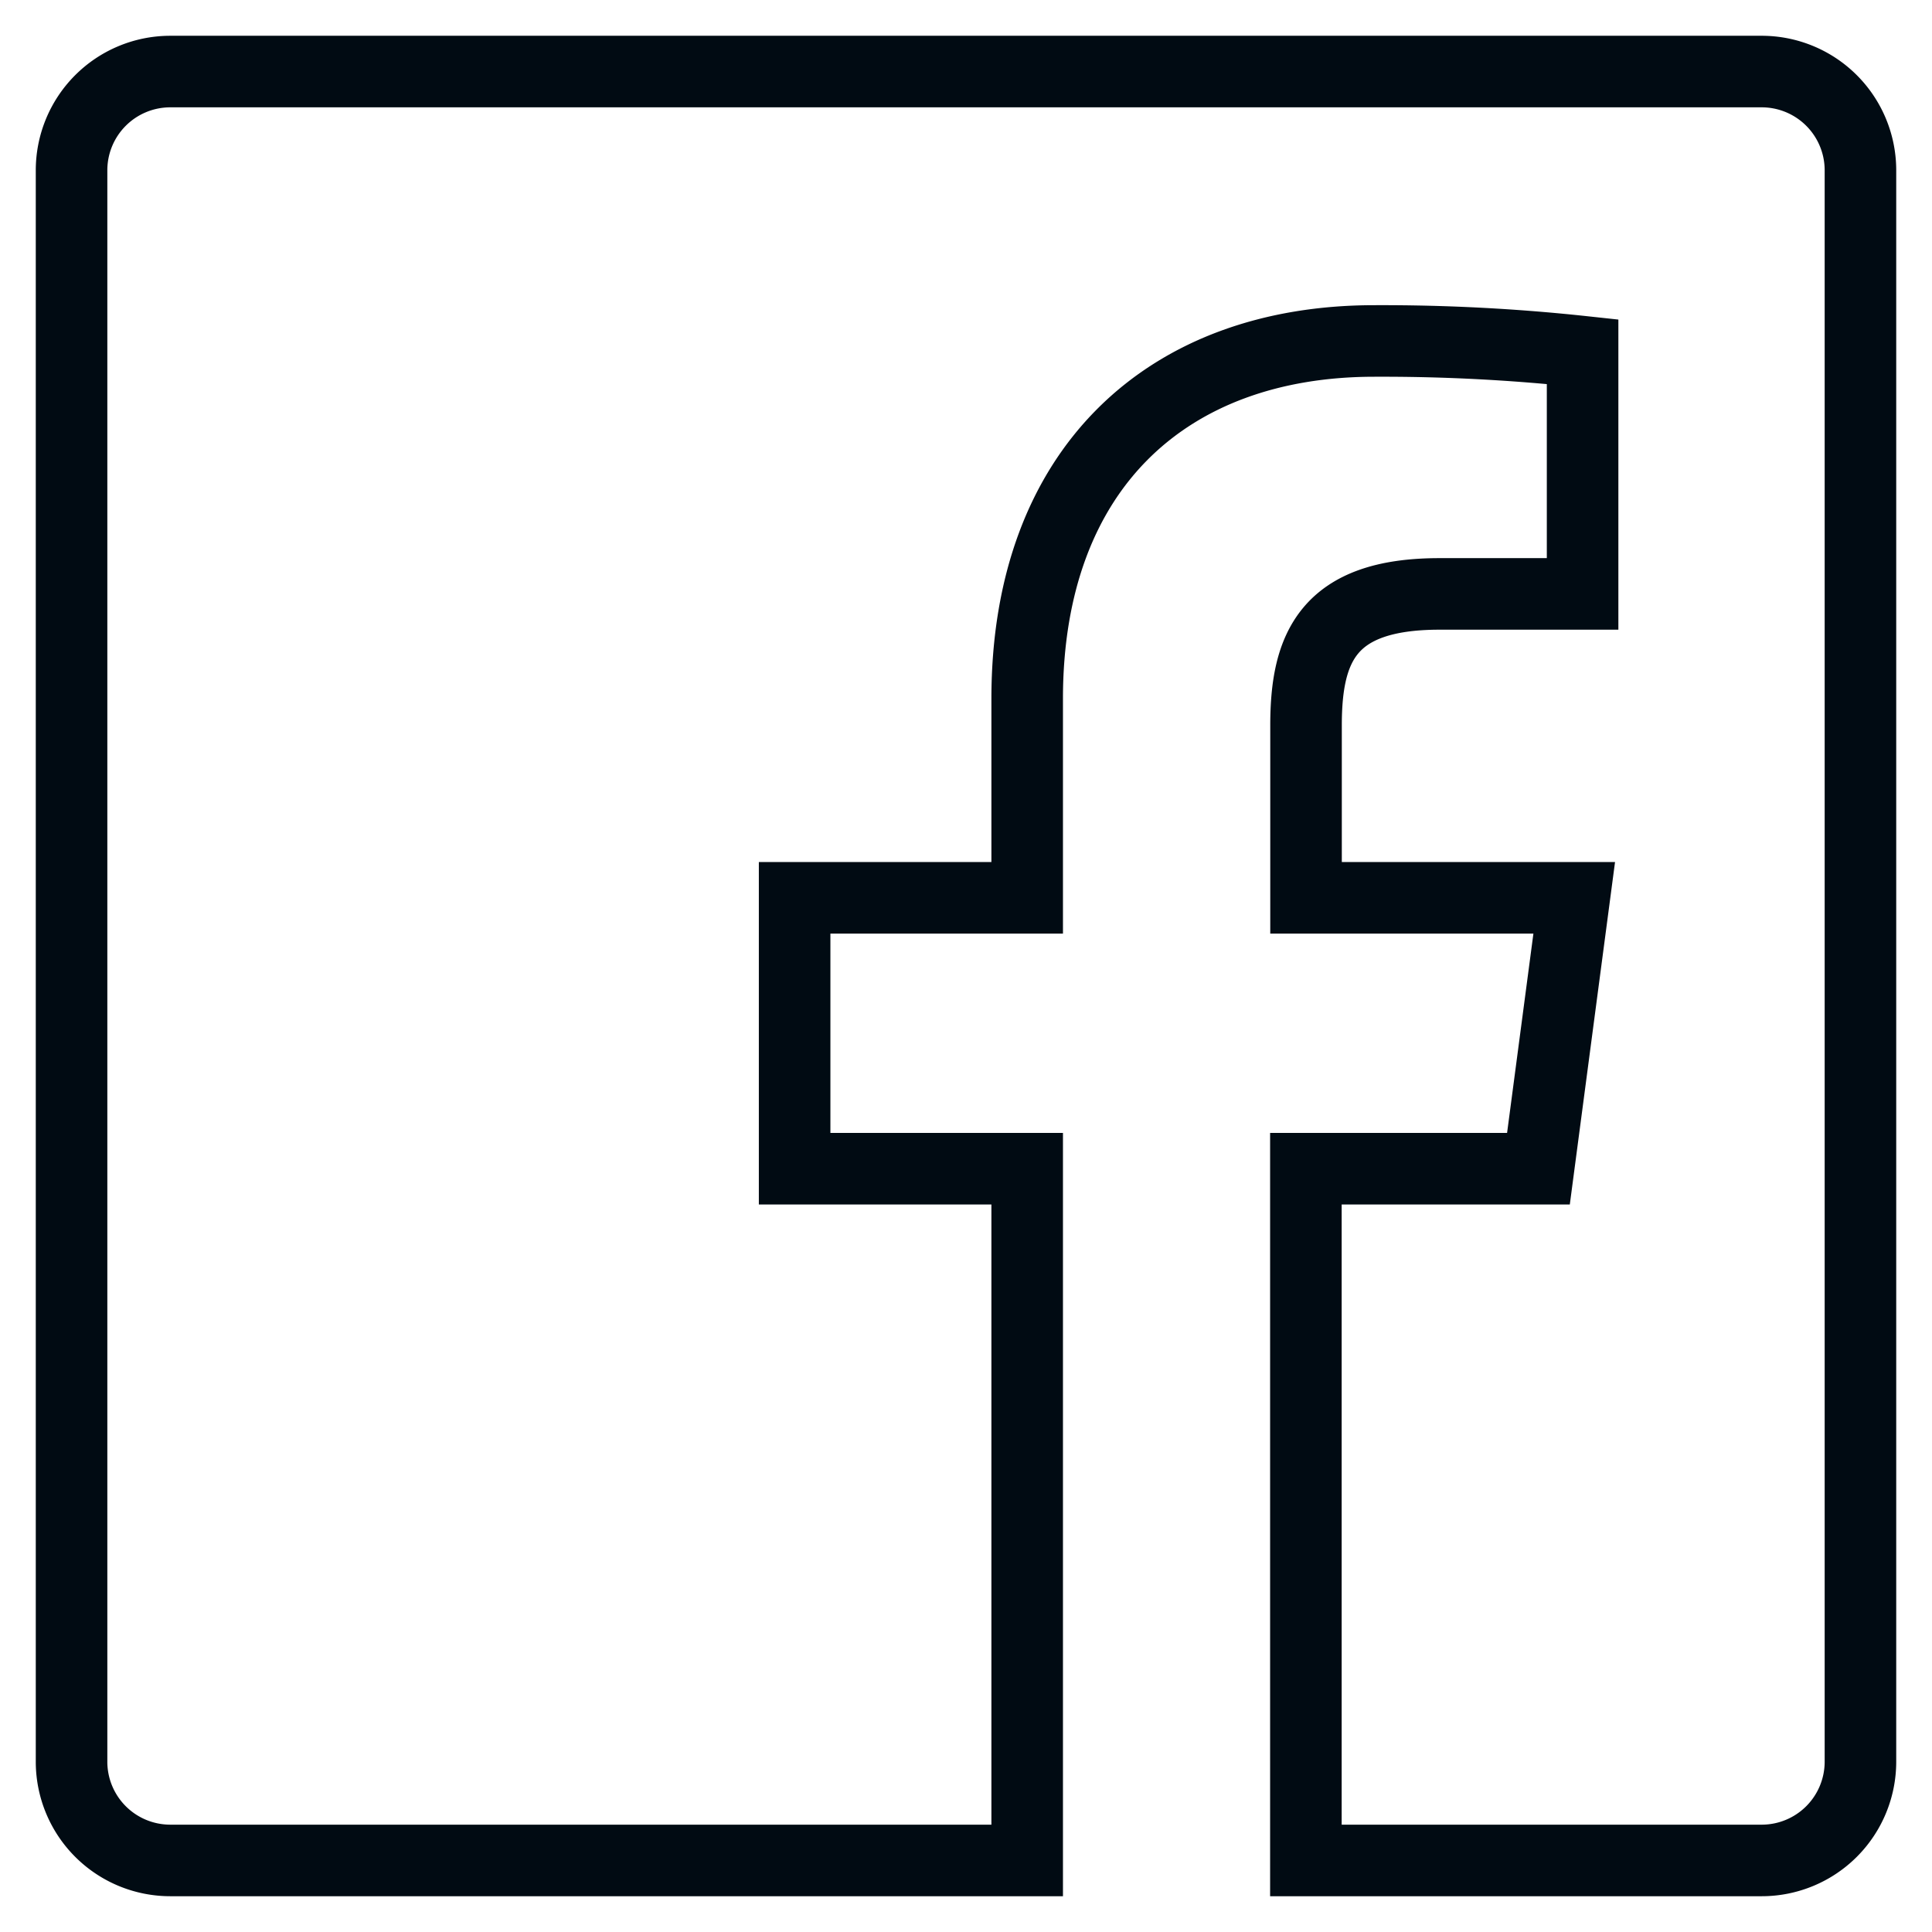
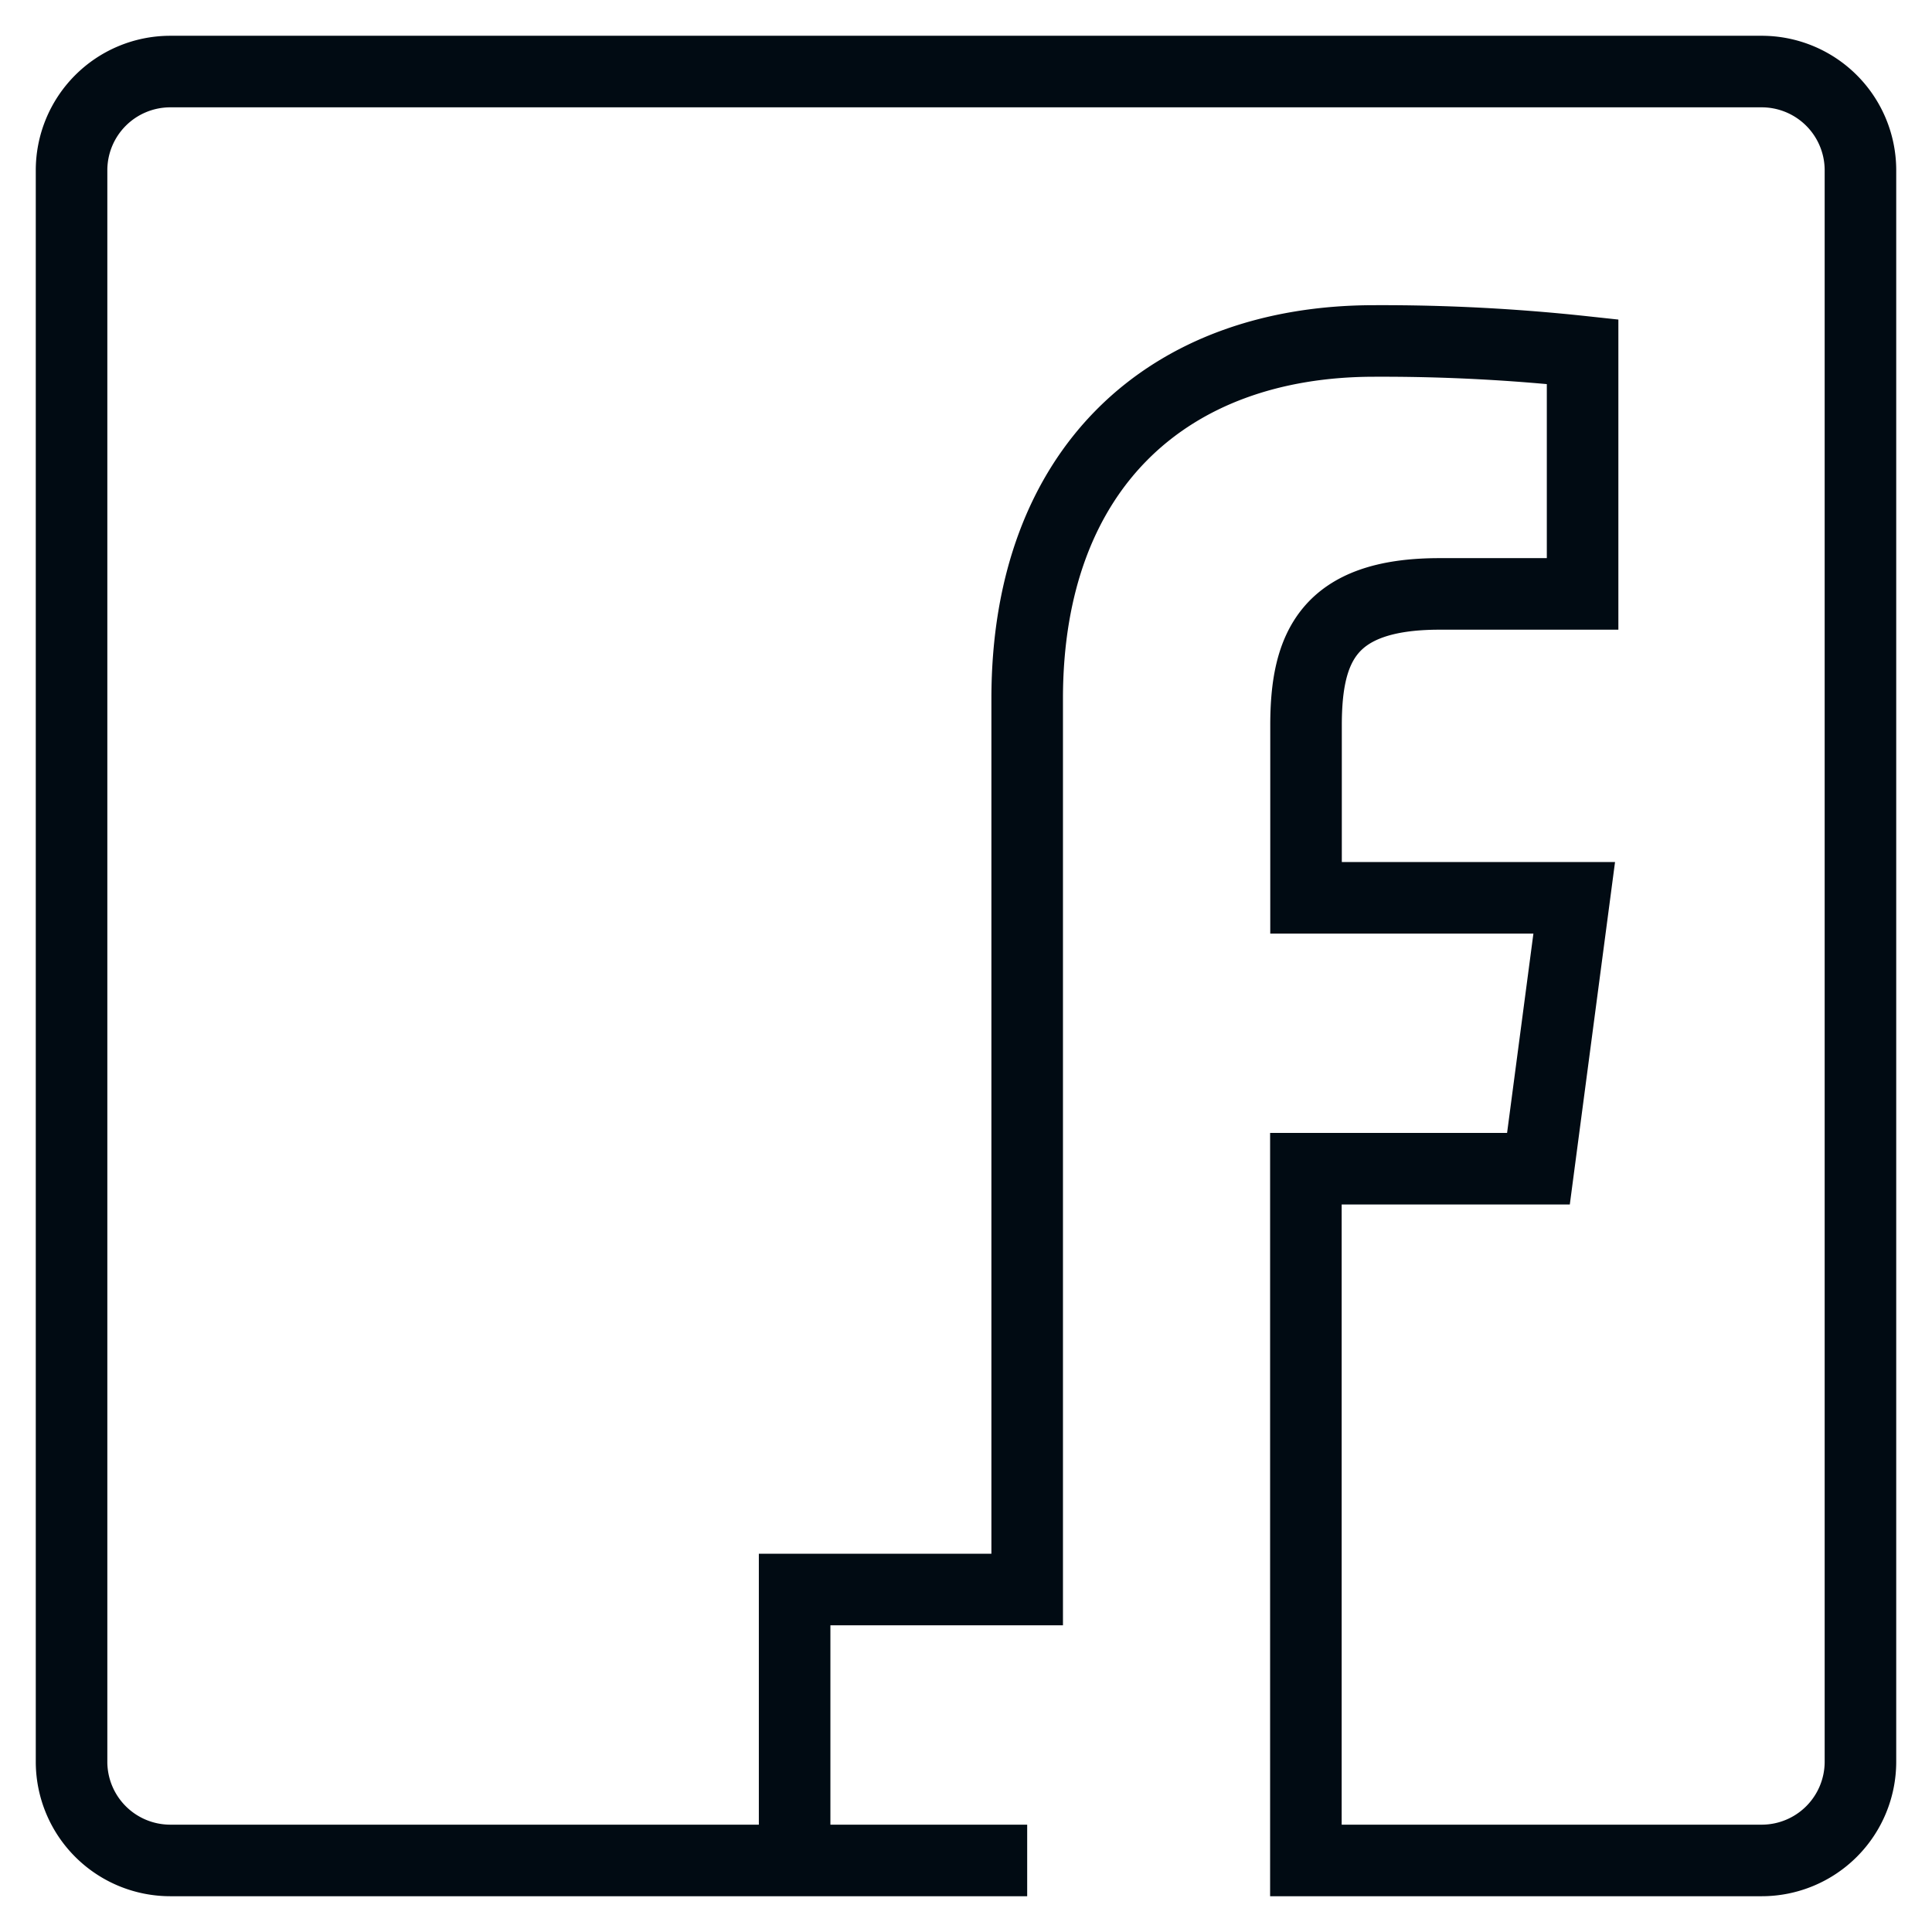
<svg xmlns="http://www.w3.org/2000/svg" width="27" height="27">
-   <path d="M2.37 1A1.38 1.38 0 001 2.38v22.25A1.38 1.38 0 002.38 26h11.975v-9.667h-3.25v-3.786h3.25V9.765c0-3.227 1.973-5 4.852-5 .973-.004 1.944.046 2.91.15V8.3h-2c-1.562 0-1.865.75-1.865 1.837v2.41H22l-.5 3.786h-3.25V26h6.37A1.38 1.38 0 0026 24.62V2.37A1.38 1.38 0 0024.62 1H2.37z" fill-rule="nonzero" stroke="#010B13" fill="none" />
+   <path d="M2.37 1A1.38 1.38 0 001 2.38v22.25A1.38 1.38 0 002.38 26h11.975h-3.25v-3.786h3.25V9.765c0-3.227 1.973-5 4.852-5 .973-.004 1.944.046 2.91.15V8.3h-2c-1.562 0-1.865.75-1.865 1.837v2.41H22l-.5 3.786h-3.25V26h6.37A1.38 1.38 0 0026 24.62V2.37A1.38 1.38 0 0024.62 1H2.37z" fill-rule="nonzero" stroke="#010B13" fill="none" />
</svg>